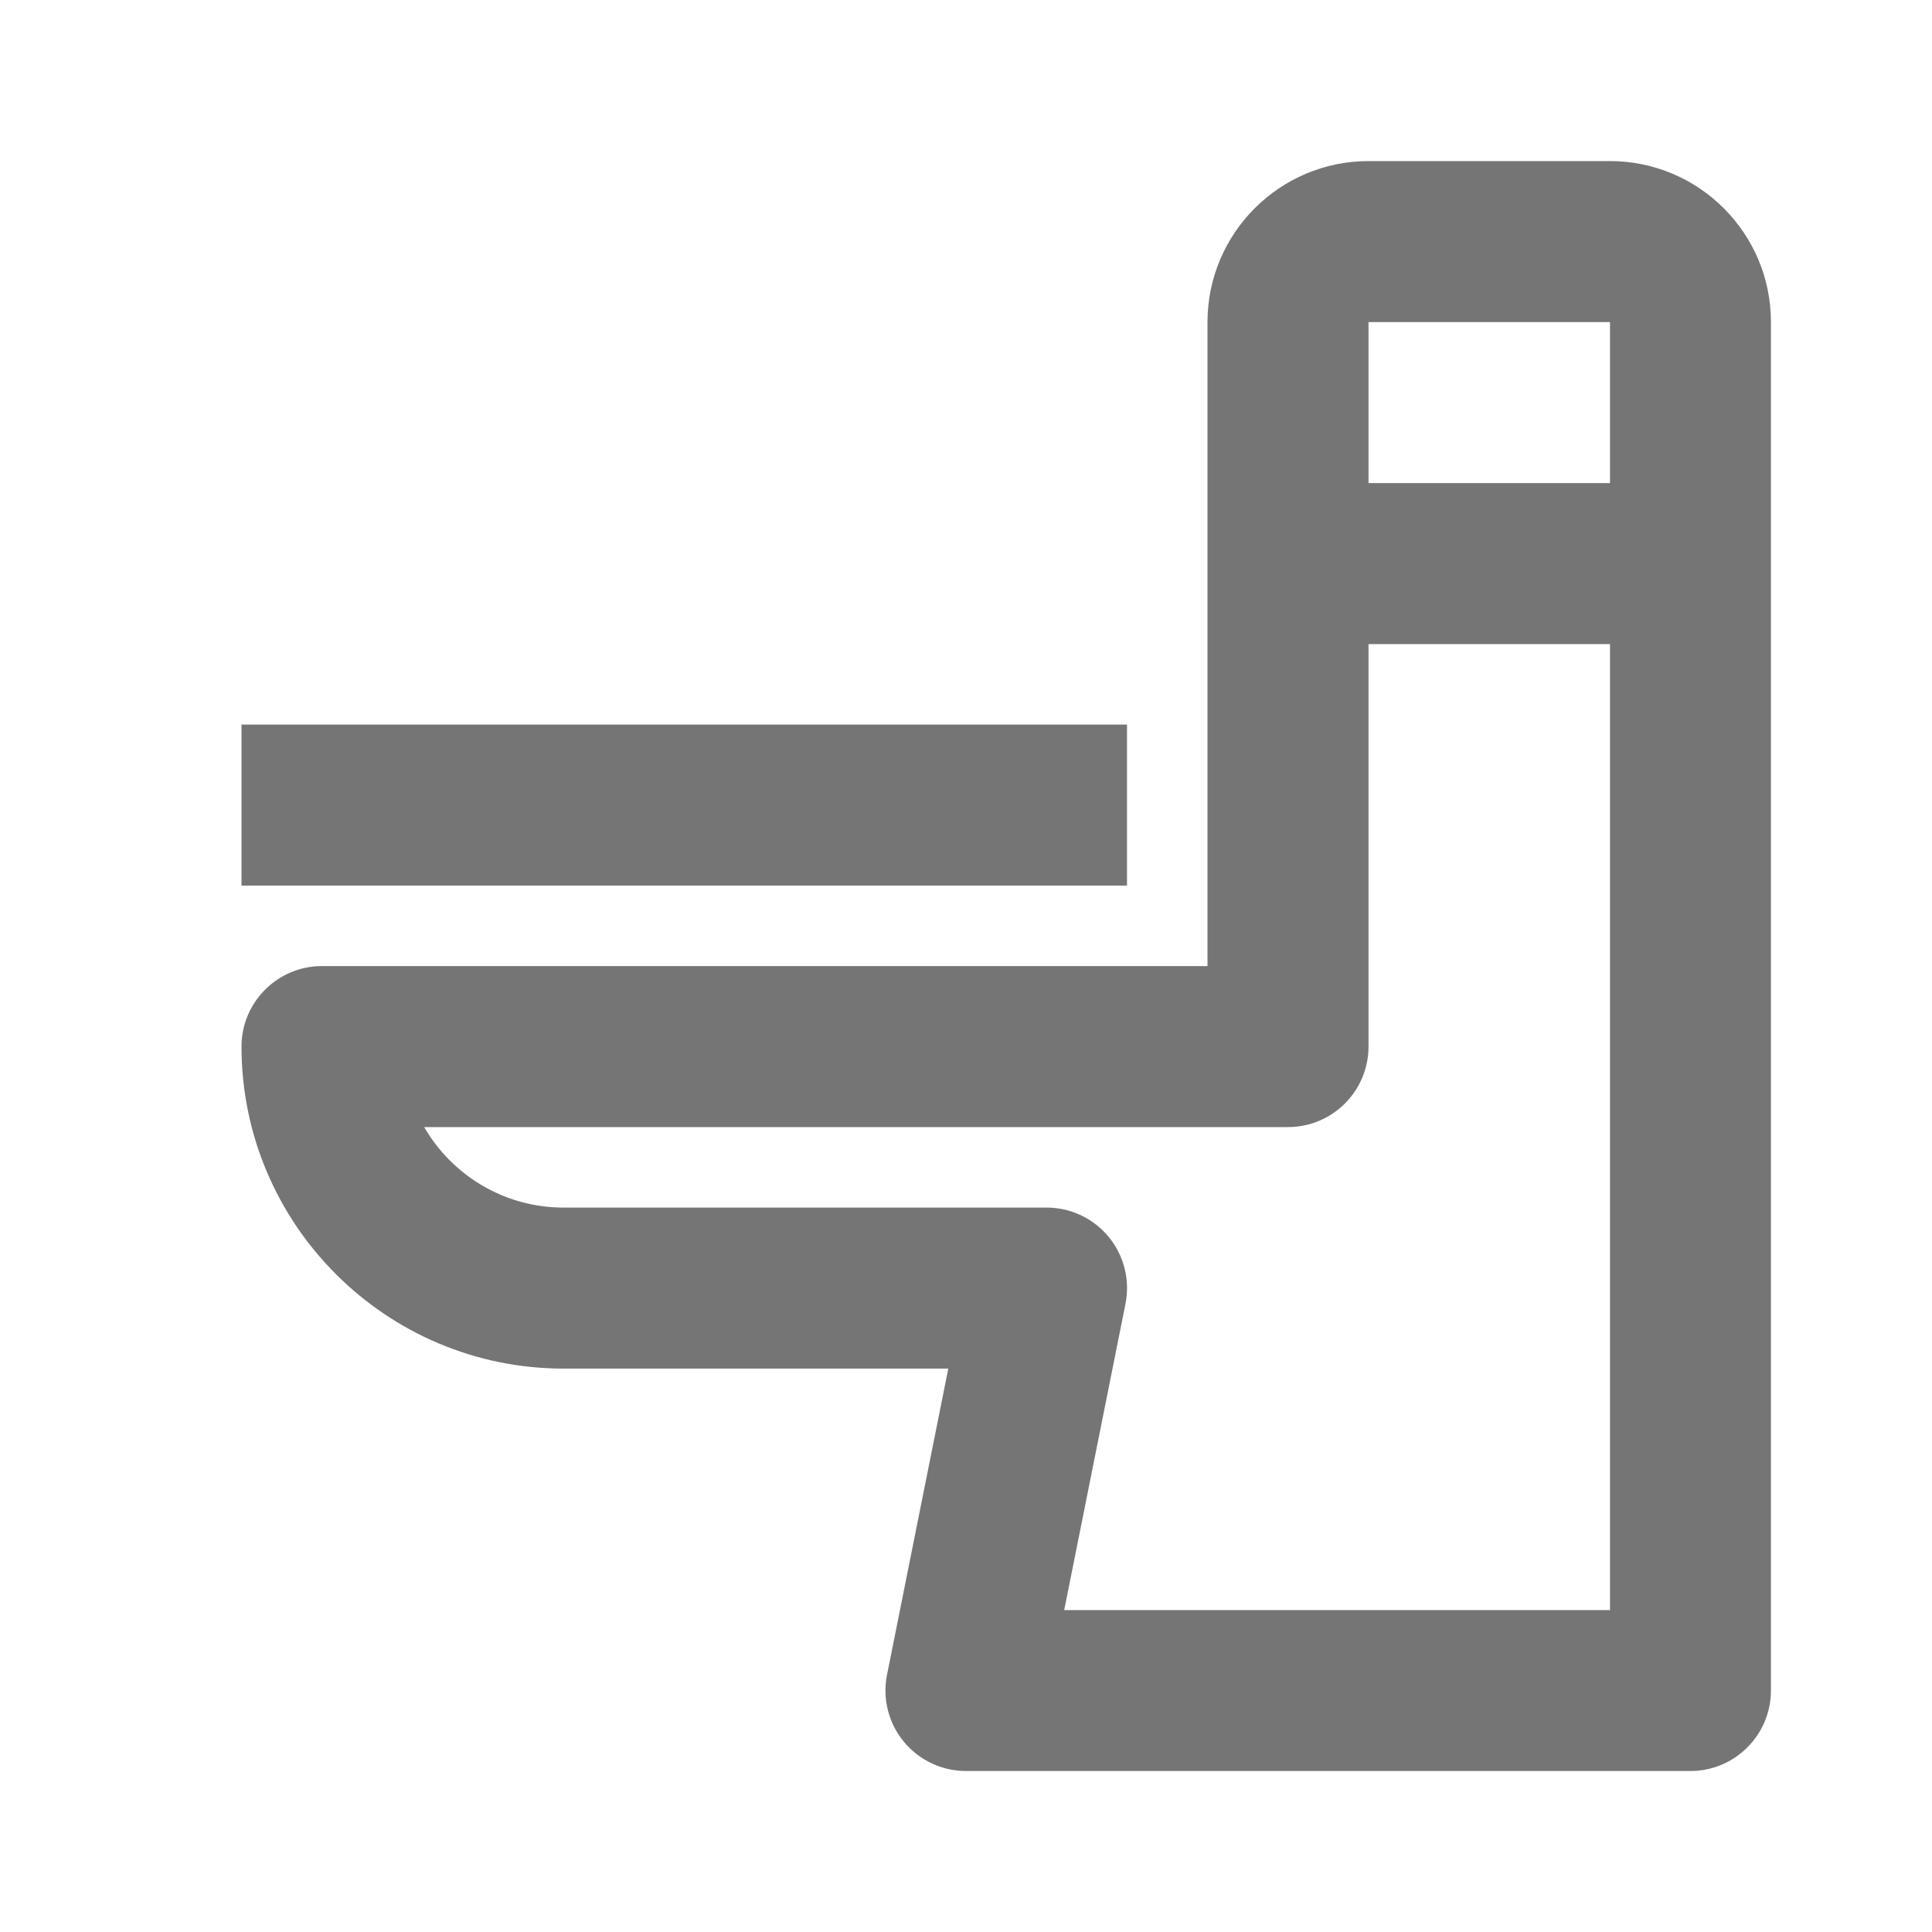
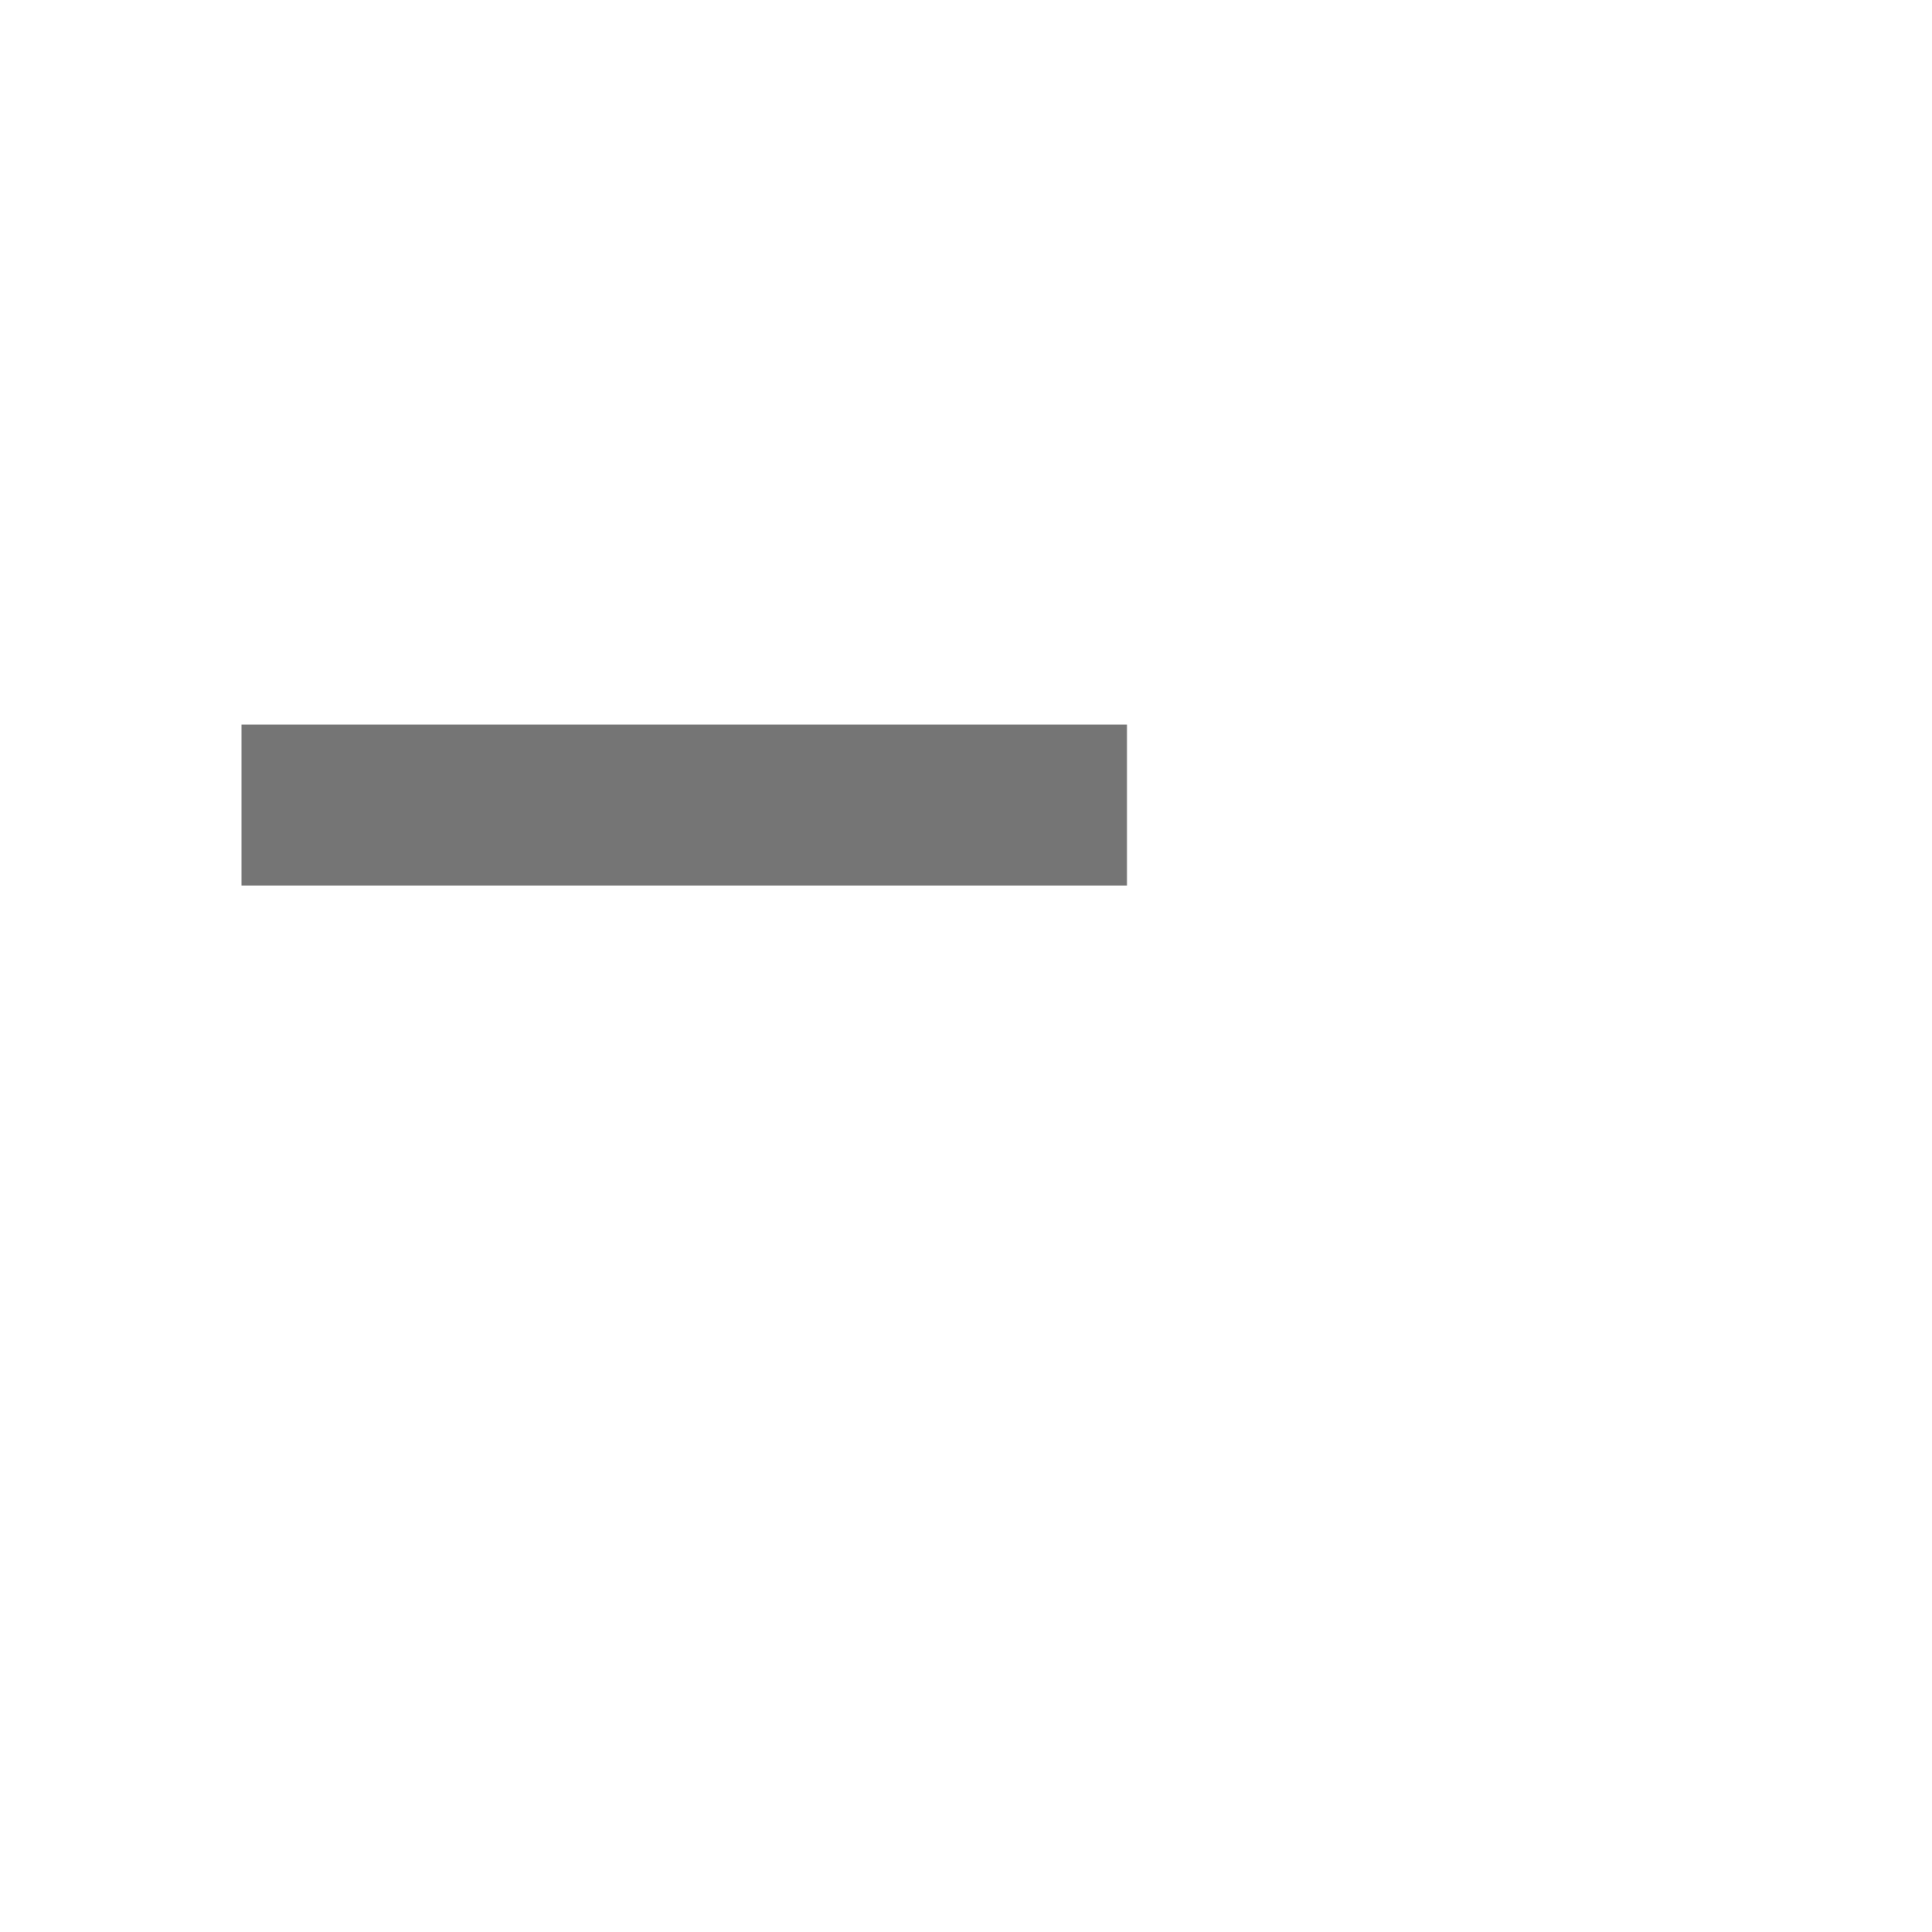
<svg xmlns="http://www.w3.org/2000/svg" version="1.1" x="0px" y="0px" width="24px" height="24.001px" viewBox="0 0 24 24.001" enable-background="new 0 0 24 24.001" xml:space="preserve">
  <g id="Frames-24px">
    <rect y="0" fill="none" width="24" height="24.001" />
  </g>
  <g id="Outline">
    <g>
      <rect x="3" y="9.001" fill="#757575" width="11" height="2" />
-       <path fill="#757575" d="M20,2.001h-3c-1.103,0-2,0.897-2,2v8H4c-0.552,0-1,0.448-1,1c0,2.205,1.794,4,4,4h4.78l-0.761,3.803    c-0.059,0.294,0.017,0.599,0.207,0.83c0.19,0.232,0.474,0.366,0.773,0.366h9c0.552,0,1-0.448,1-1v-17    C22,2.898,21.103,2.001,20,2.001z M20,4.001v2h-3v-2H20z M13.22,20.001l0.761-3.804c0.059-0.294-0.017-0.598-0.207-0.83    c-0.19-0.232-0.474-0.366-0.773-0.366H7c-0.739,0-1.385-0.403-1.731-1H16c0.552,0,1-0.448,1-1v-5h3v12H13.22z" />
    </g>
  </g>
</svg>